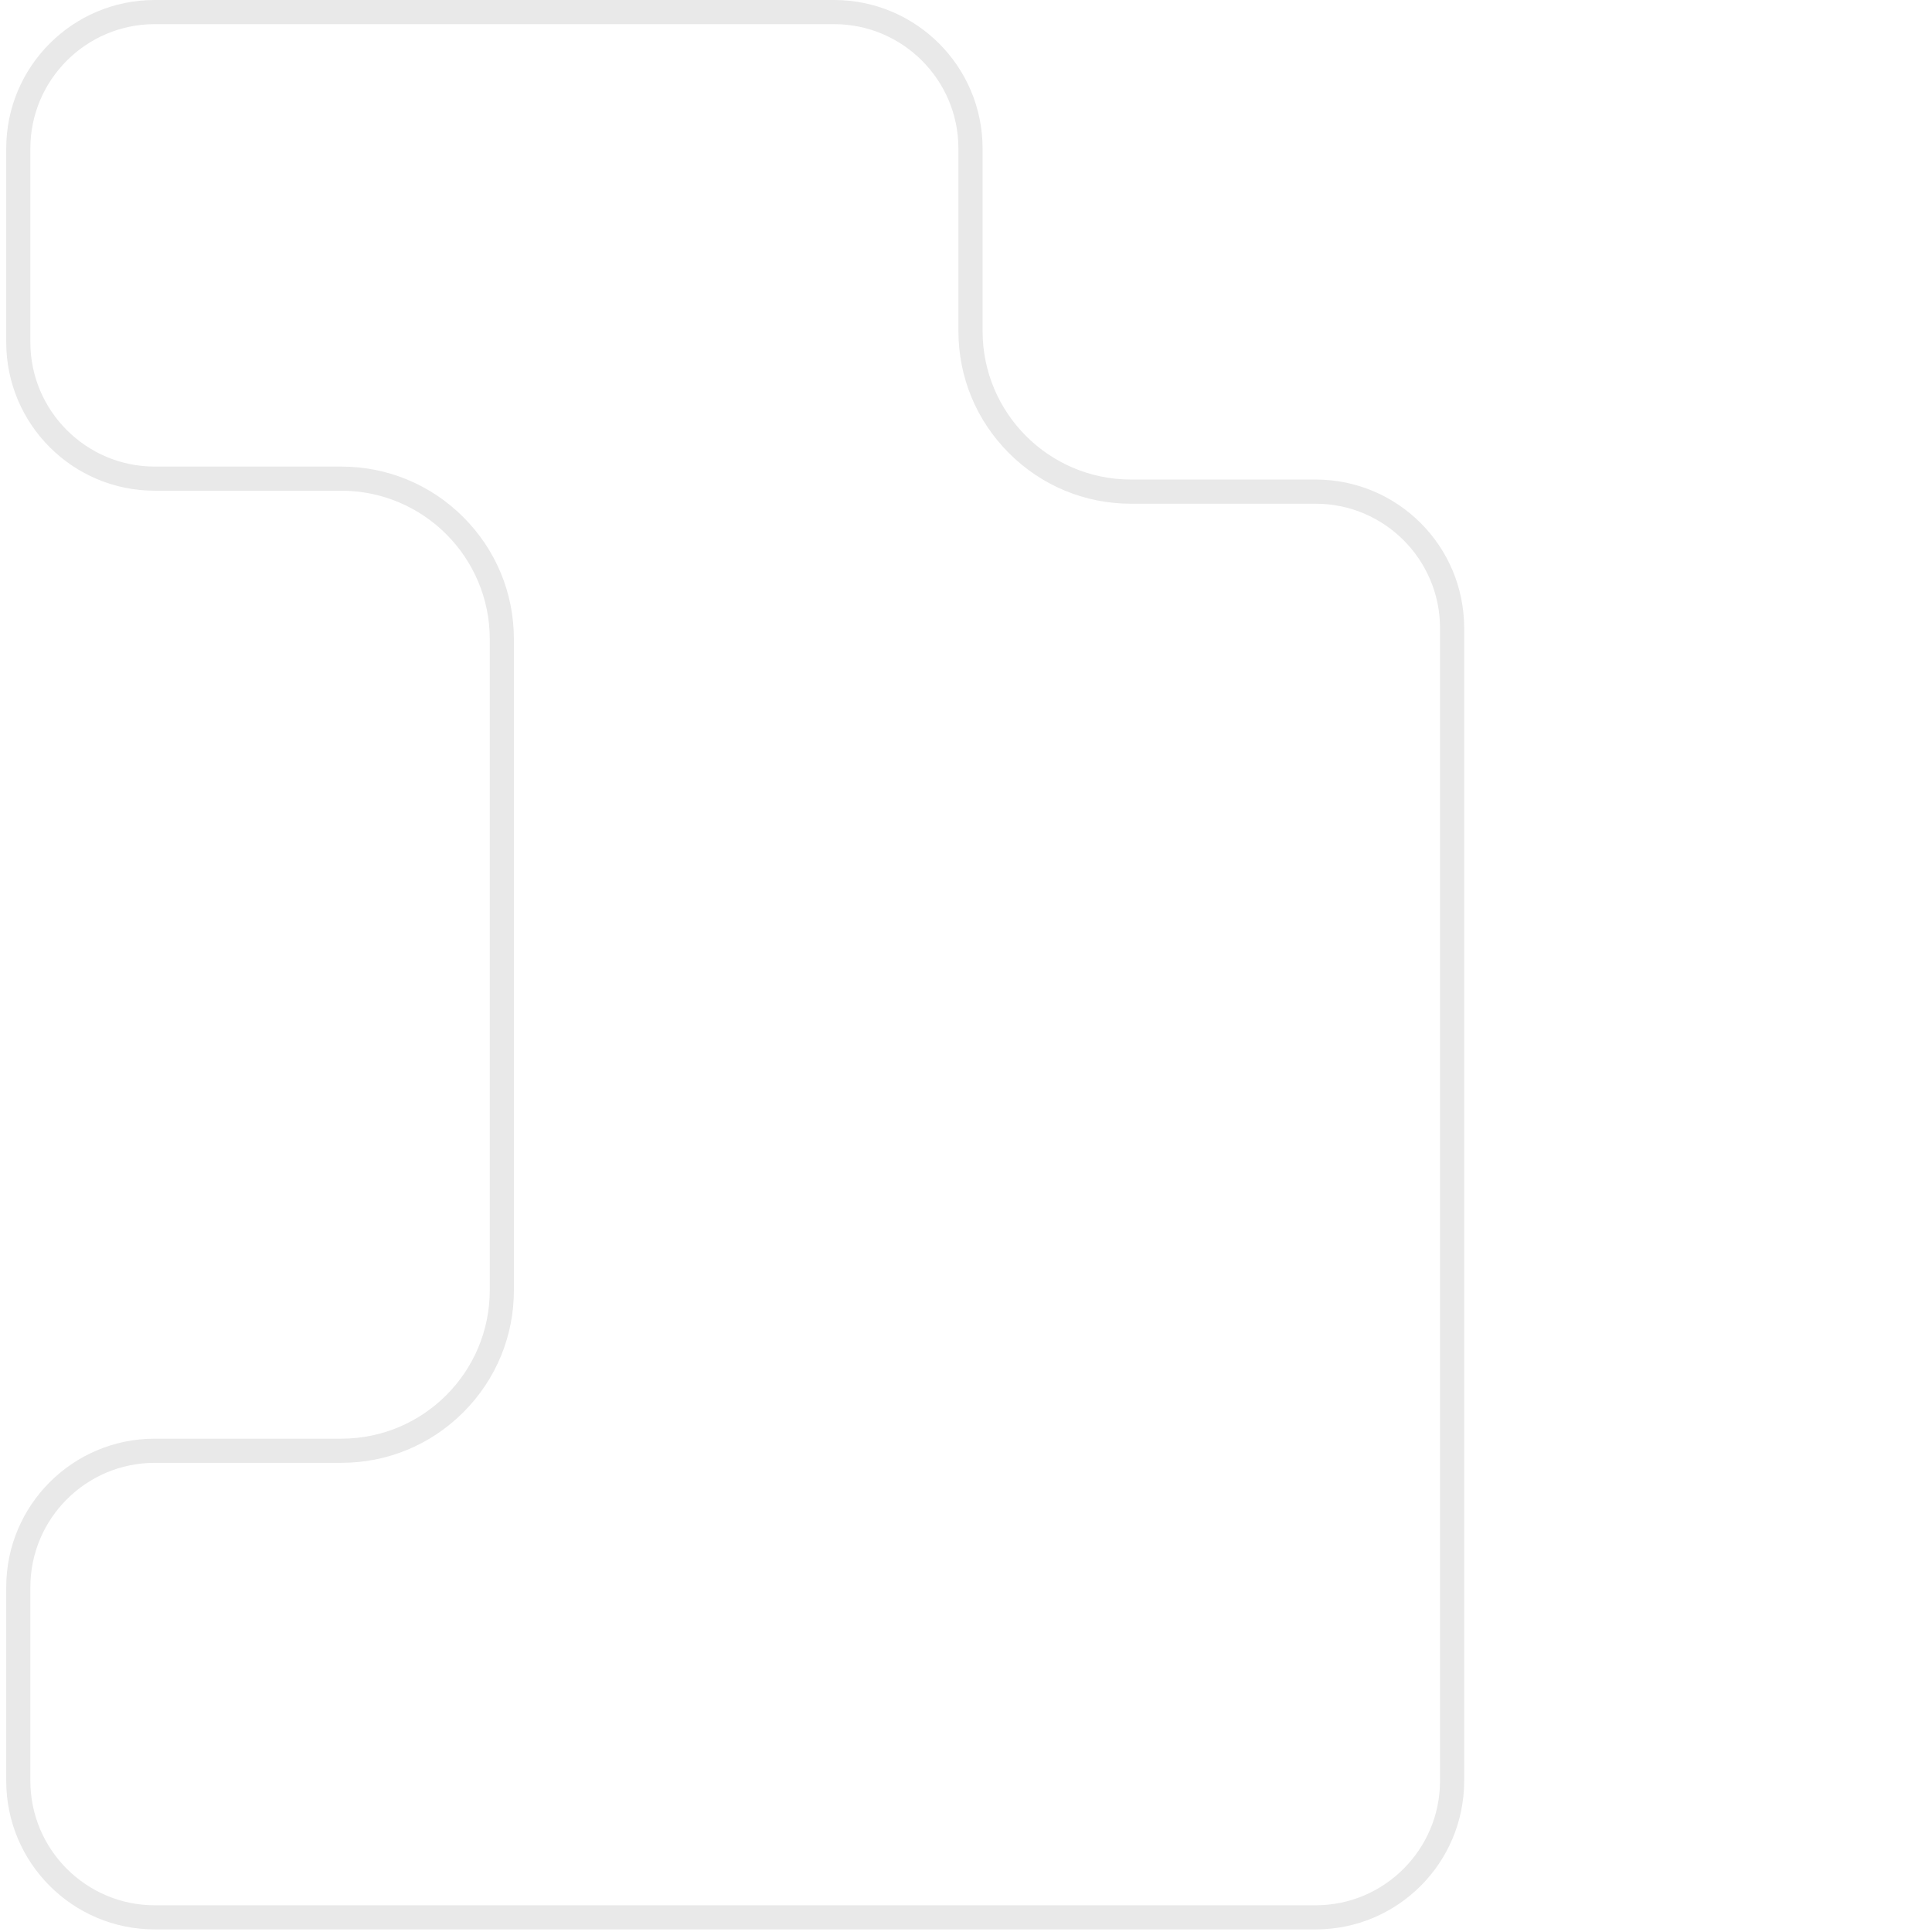
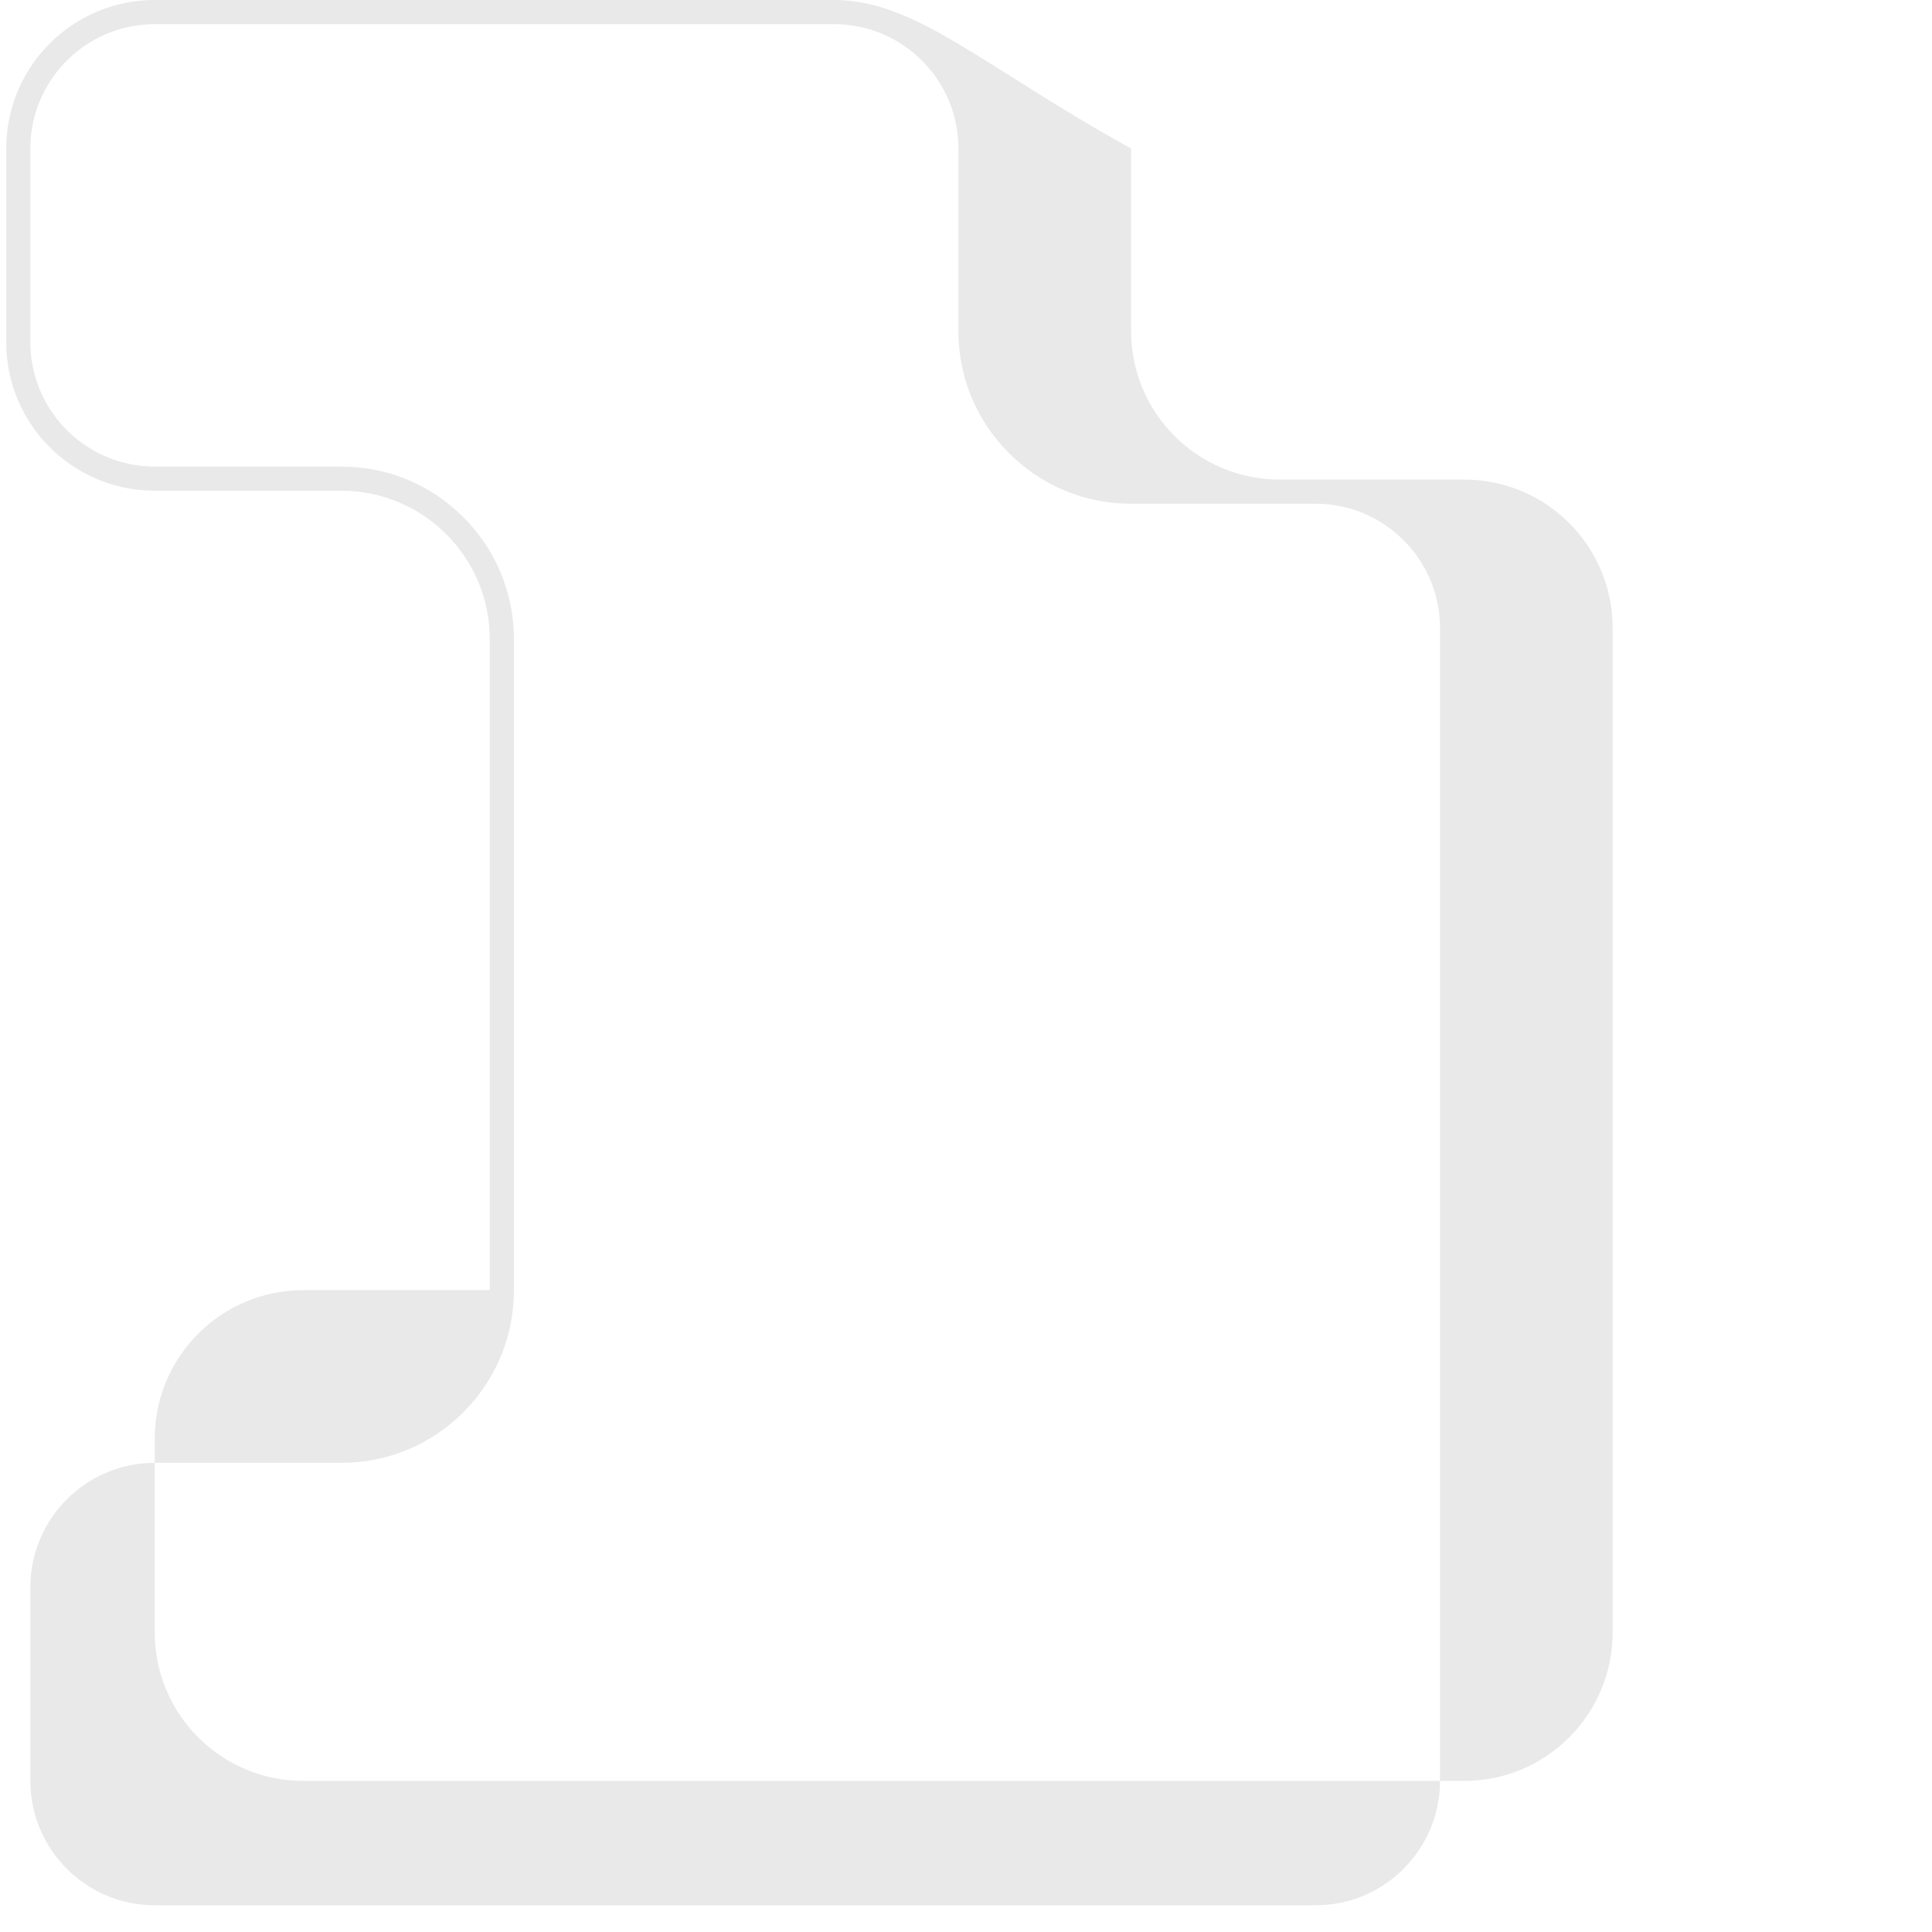
<svg xmlns="http://www.w3.org/2000/svg" id="Grey_Outline_copy_2" data-name="Grey Outline copy 2" viewBox="0 0 1200 1200">
  <defs>
    <style>
      .cls-1 {
        fill: #e9e9e9;
        stroke-width: 0px;
      }
    </style>
  </defs>
-   <path class="cls-1" d="M518.05,15c42.59,0,77.24,34.65,77.24,77.24v113.39c0,28.64,11.15,55.57,31.41,75.83,20.25,20.25,47.18,31.41,75.83,31.41h114.66c42.59,0,77.23,34.65,77.23,77.24v716.05c0,42.59-34.65,77.24-77.23,77.24H96.1c-42.59,0-77.24-34.65-77.24-77.24v-120.32c0-42.59,34.65-77.24,77.24-77.24h115.86c28.64,0,55.57-11.15,75.83-31.41,20.25-20.25,31.41-47.18,31.41-75.83v-404.32c0-28.64-11.15-55.57-31.41-75.83-20.25-20.25-47.18-31.41-75.83-31.41h-115.86c-42.59,0-77.24-34.65-77.24-77.24v-120.32C18.87,49.65,53.51,15,96.1,15h421.95M518.05,0H96.1C45.16,0,3.87,41.29,3.87,92.23v120.32c0,50.94,41.3,92.24,92.24,92.24h115.86c50.94,0,92.24,41.3,92.24,92.24v404.32c0,50.94-41.29,92.24-92.24,92.24h-115.86c-50.94,0-92.24,41.29-92.24,92.24v120.32c0,50.94,41.3,92.24,92.24,92.24h721.08c50.94,0,92.23-41.3,92.23-92.24V390.1c0-50.94-41.29-92.24-92.23-92.24h-114.66c-50.94,0-92.23-41.3-92.23-92.24v-113.39C610.28,41.29,568.99,0,518.05,0h0Z" />
+   <path class="cls-1" d="M518.05,15c42.59,0,77.24,34.65,77.24,77.24v113.39c0,28.64,11.15,55.57,31.41,75.83,20.25,20.25,47.18,31.41,75.83,31.41h114.66c42.59,0,77.23,34.65,77.23,77.24v716.05c0,42.59-34.65,77.24-77.23,77.24H96.1c-42.59,0-77.24-34.65-77.24-77.24v-120.32c0-42.59,34.65-77.24,77.24-77.24h115.86c28.64,0,55.57-11.15,75.83-31.41,20.25-20.25,31.41-47.18,31.41-75.83v-404.32c0-28.64-11.15-55.57-31.41-75.83-20.25-20.25-47.18-31.41-75.83-31.41h-115.86c-42.59,0-77.24-34.65-77.24-77.24v-120.32C18.87,49.65,53.51,15,96.1,15h421.95M518.05,0H96.1C45.16,0,3.87,41.29,3.87,92.23v120.32c0,50.94,41.3,92.24,92.24,92.24h115.86c50.94,0,92.24,41.3,92.24,92.24v404.32h-115.86c-50.94,0-92.24,41.29-92.24,92.24v120.32c0,50.94,41.3,92.24,92.24,92.24h721.08c50.94,0,92.23-41.3,92.23-92.24V390.1c0-50.94-41.29-92.24-92.23-92.24h-114.66c-50.94,0-92.23-41.3-92.23-92.24v-113.39C610.28,41.29,568.99,0,518.05,0h0Z" />
</svg>